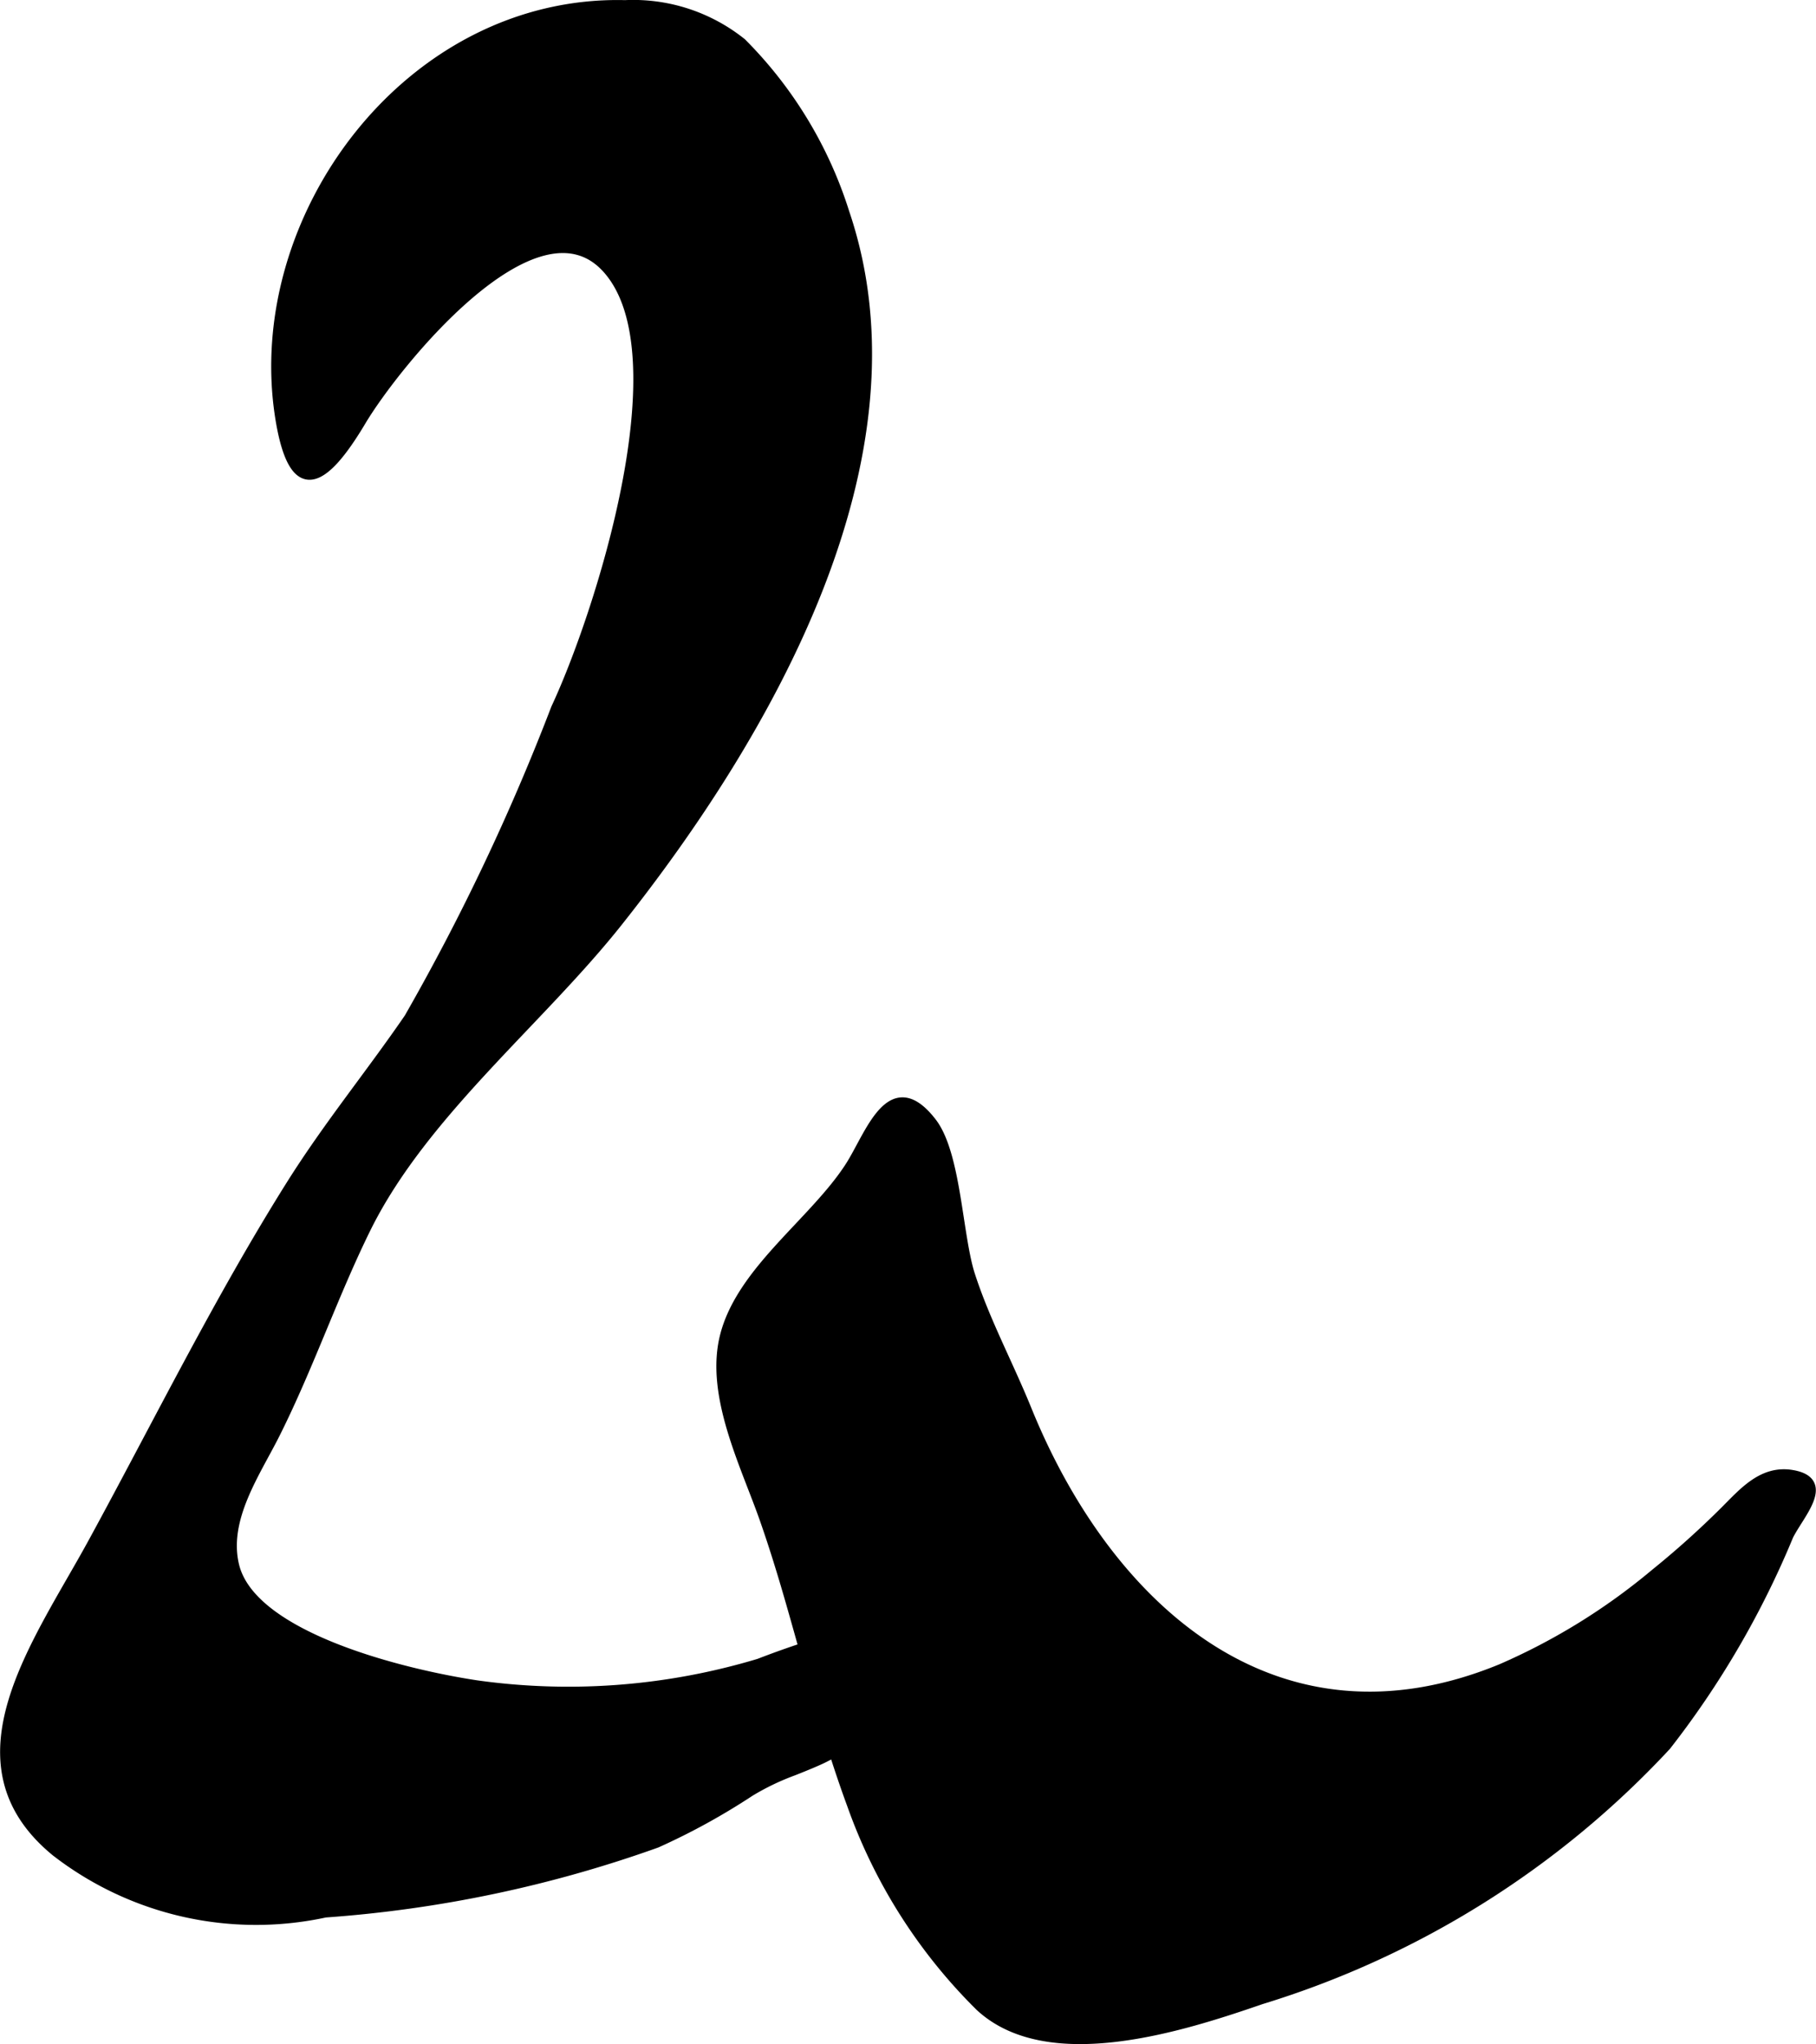
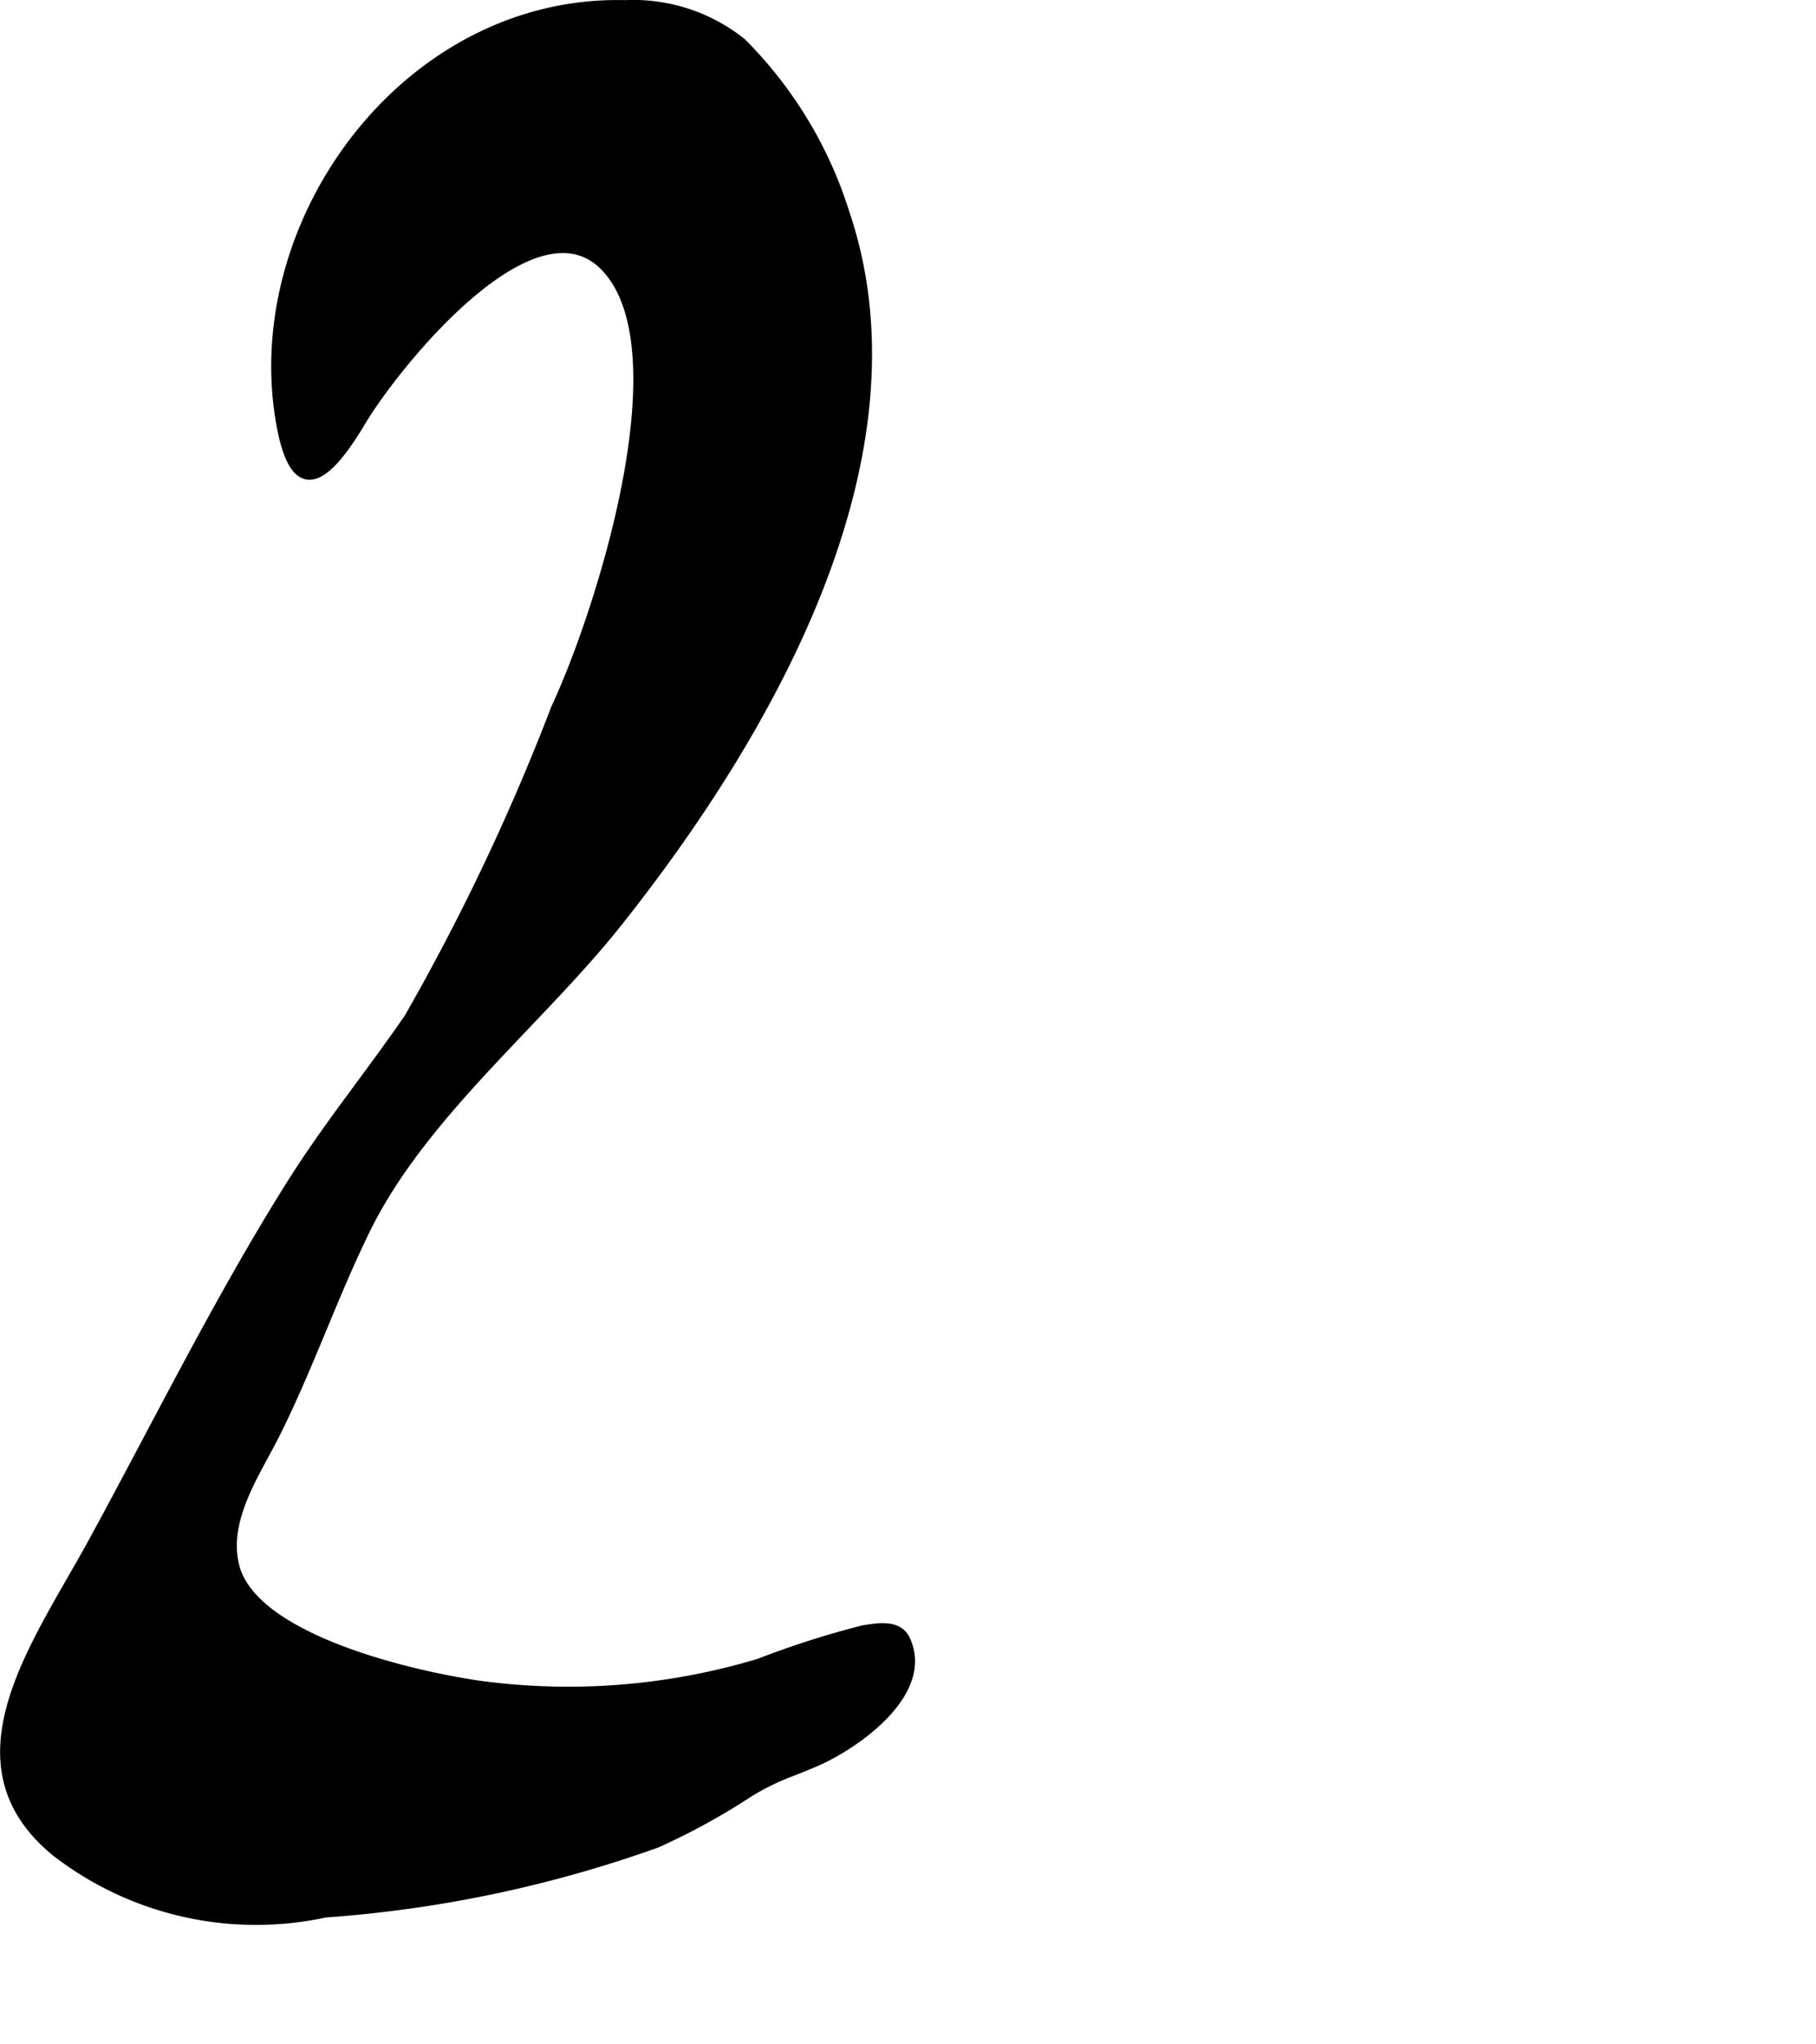
<svg xmlns="http://www.w3.org/2000/svg" version="1.1" width="10.075mm" height="11.341mm" viewBox="0 0 28.559 32.149">
  <defs>
    <style type="text/css">
      .a {
        stroke: #000;
        stroke-miterlimit: 10;
        stroke-width: 0.15px;
      }
    </style>
  </defs>
  <path class="a" d="M12.478,27.851a3.934,3.934,0,0,0-.683.328,10.482,10.482,0,0,1-1.47.808,19.556,19.556,0,0,1-5.211,1.096,5.141,5.141,0,0,1-4.236-.96c-1.706-1.397-.291-3.263.581-4.862,1.04-1.907,1.98-3.819,3.124-5.64.585-.928,1.237-1.721,1.847-2.61a35.087,35.087,0,0,0,2.311-4.872c.659-1.405,2.028-5.573.799-6.92-1.129-1.239-3.339,1.53-3.859,2.403-.586.984-1.062,1.287-1.277-.045-.506-3.156,2.04-6.583,5.426-6.5a2.728,2.728,0,0,1,1.835.597,6.577,6.577,0,0,1,1.62,2.677c1.302,3.853-1.237,8.211-3.563,11.143-1.234,1.557-3.062,3.009-3.957,4.808-.518,1.047-.902,2.179-1.435,3.244-.306.613-.818,1.334-.646,2.069.267,1.146,2.726,1.725,3.815,1.888a10.407,10.407,0,0,0,4.439-.342,14.327,14.327,0,0,1,1.638-.524c.234-.037.548-.095.664.155.371.805-.72,1.591-1.338,1.882C12.755,27.741,12.616,27.796,12.478,27.851Z" />
-   <path class="a" d="M12.455,25.279c-.13-.456-.268-.912-.427-1.368-.301-.866-.874-1.976-.627-2.914.268-1.022,1.406-1.784,1.964-2.651.318-.494.639-1.534,1.288-.697.388.498.406,1.785.606,2.405.236.729.594,1.388.893,2.124,1.276,3.137,3.924,5.517,7.454,4.068a9.916,9.916,0,0,0,2.423-1.498,14.071,14.071,0,0,0,1.094-.982c.296-.295.597-.653,1.065-.571.61.106.108.621-.059.959a14.159,14.159,0,0,1-1.924,3.303,14.483,14.483,0,0,1-6.371,3.991c-1.238.427-3.346,1.107-4.423.109a8.41,8.41,0,0,1-2.016-3.175C13.014,27.349,12.753,26.317,12.455,25.279Z" />
</svg>